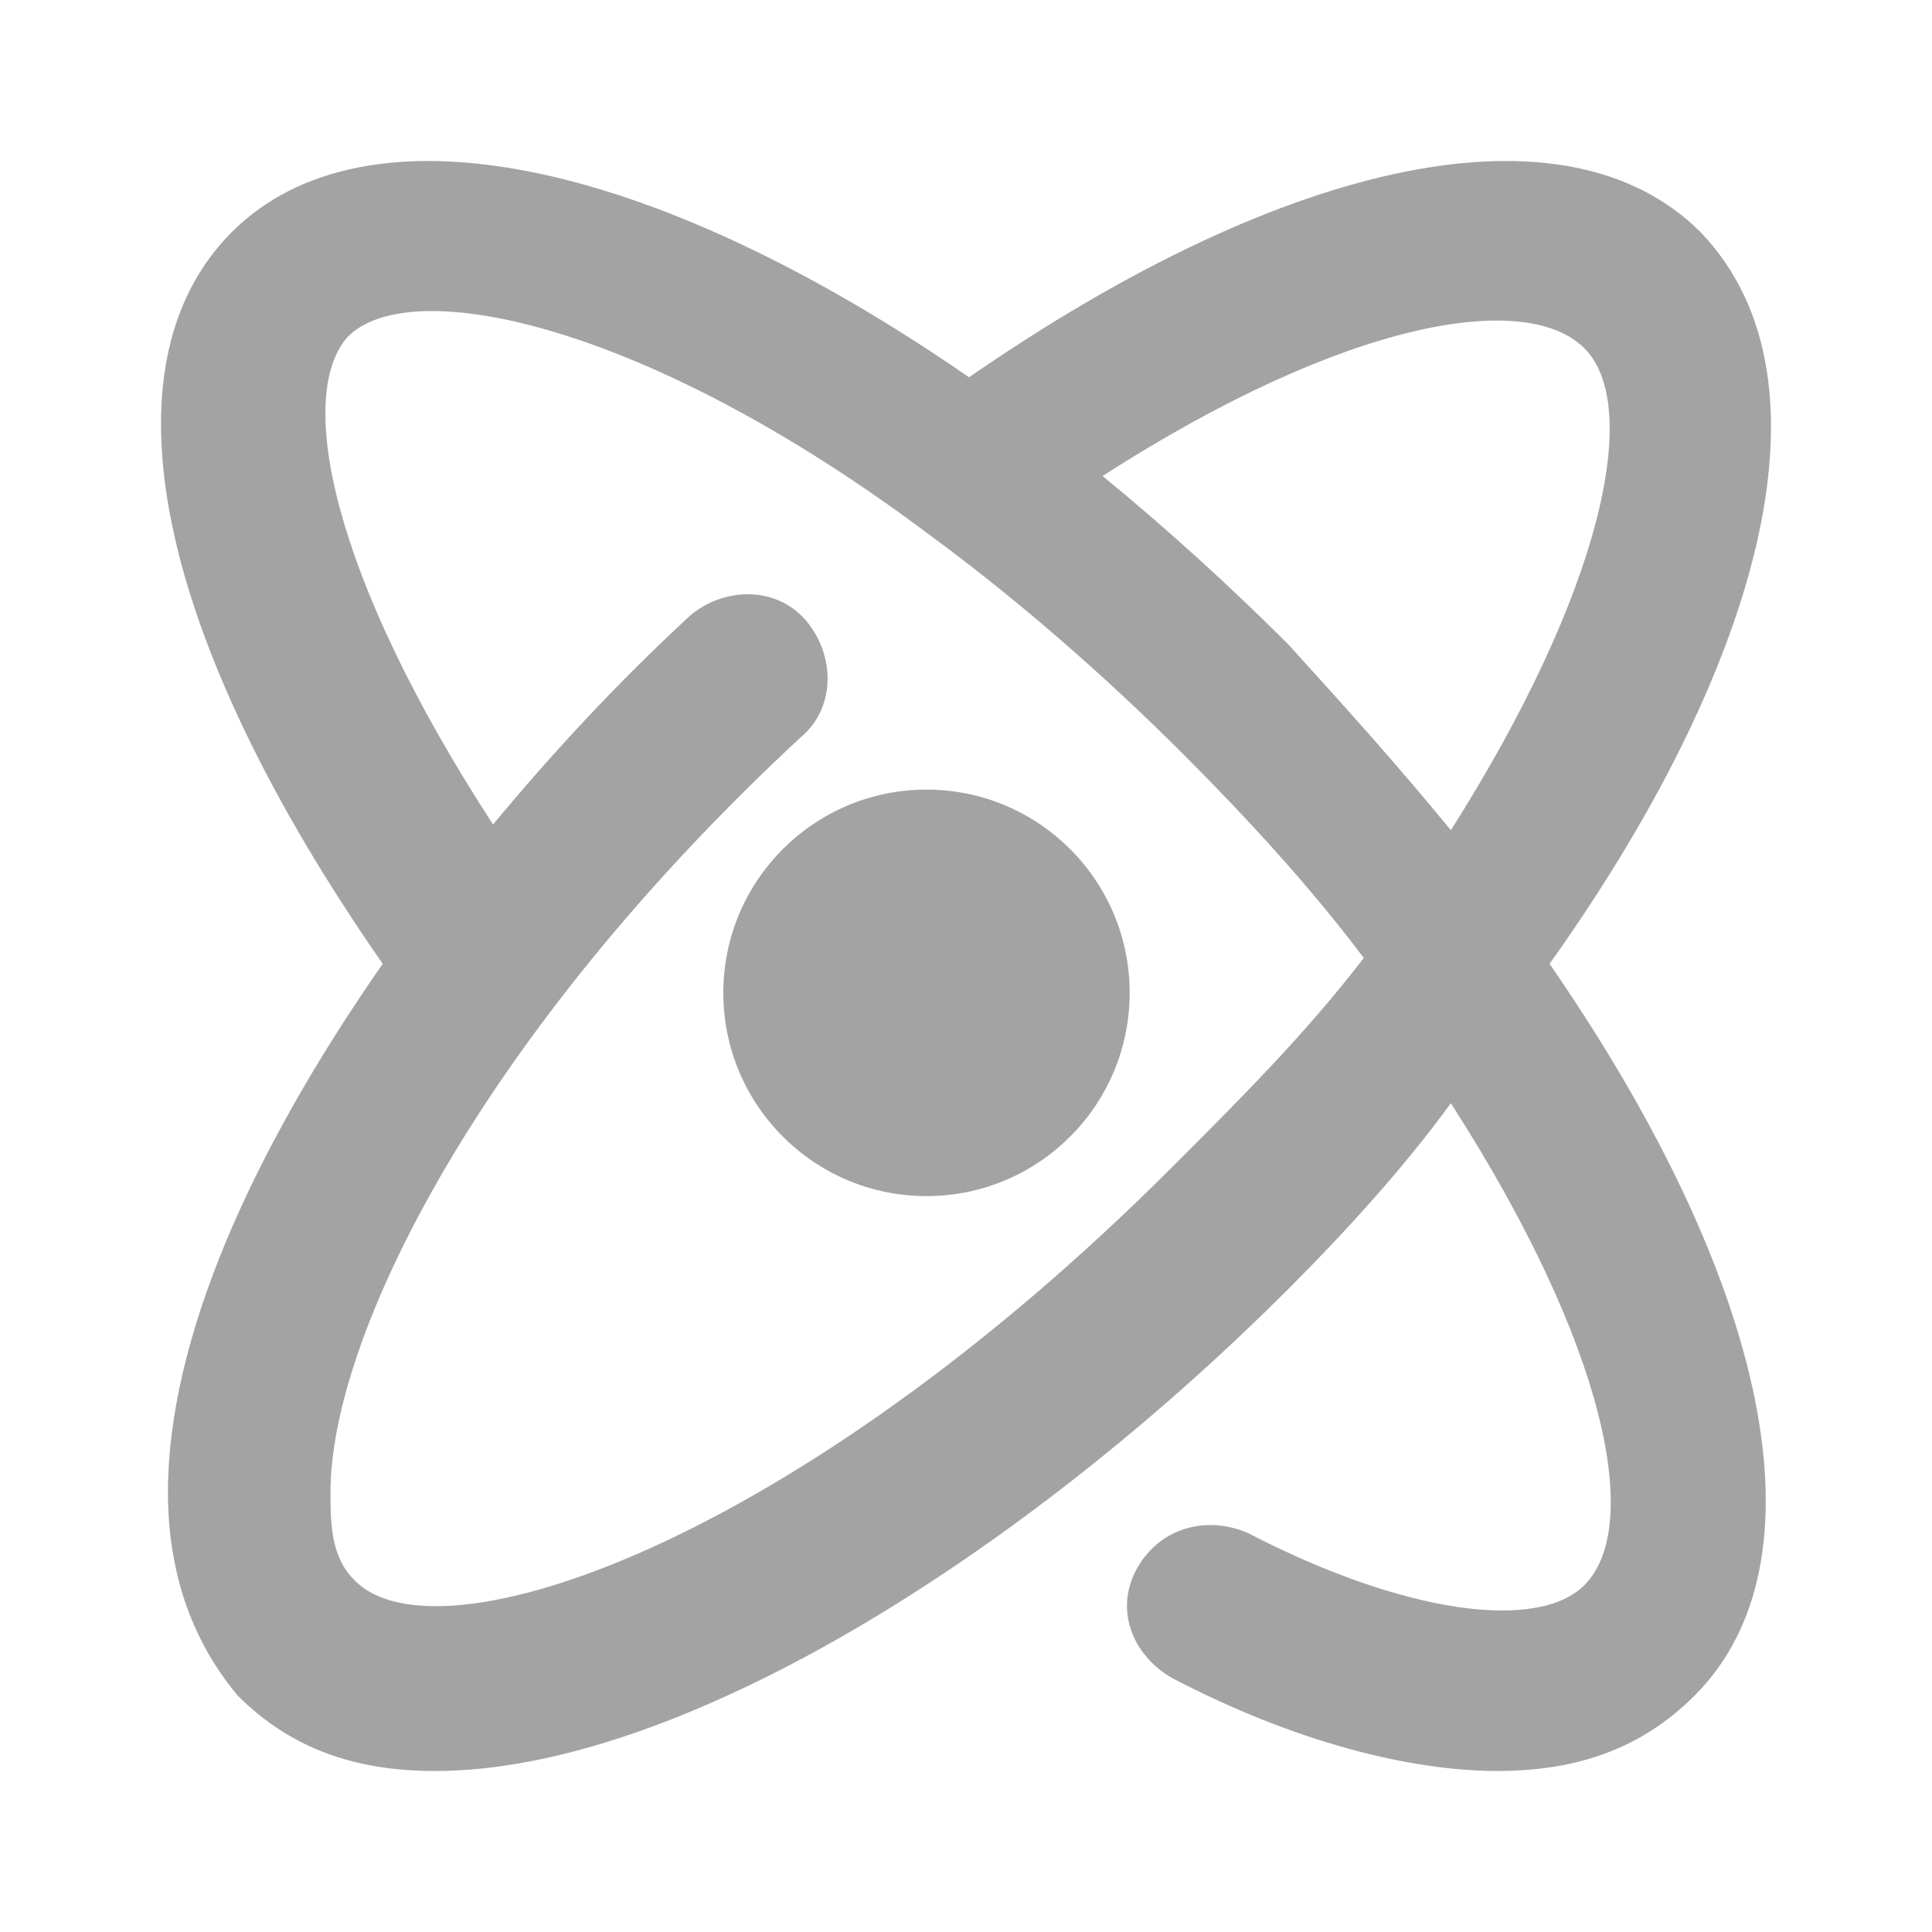
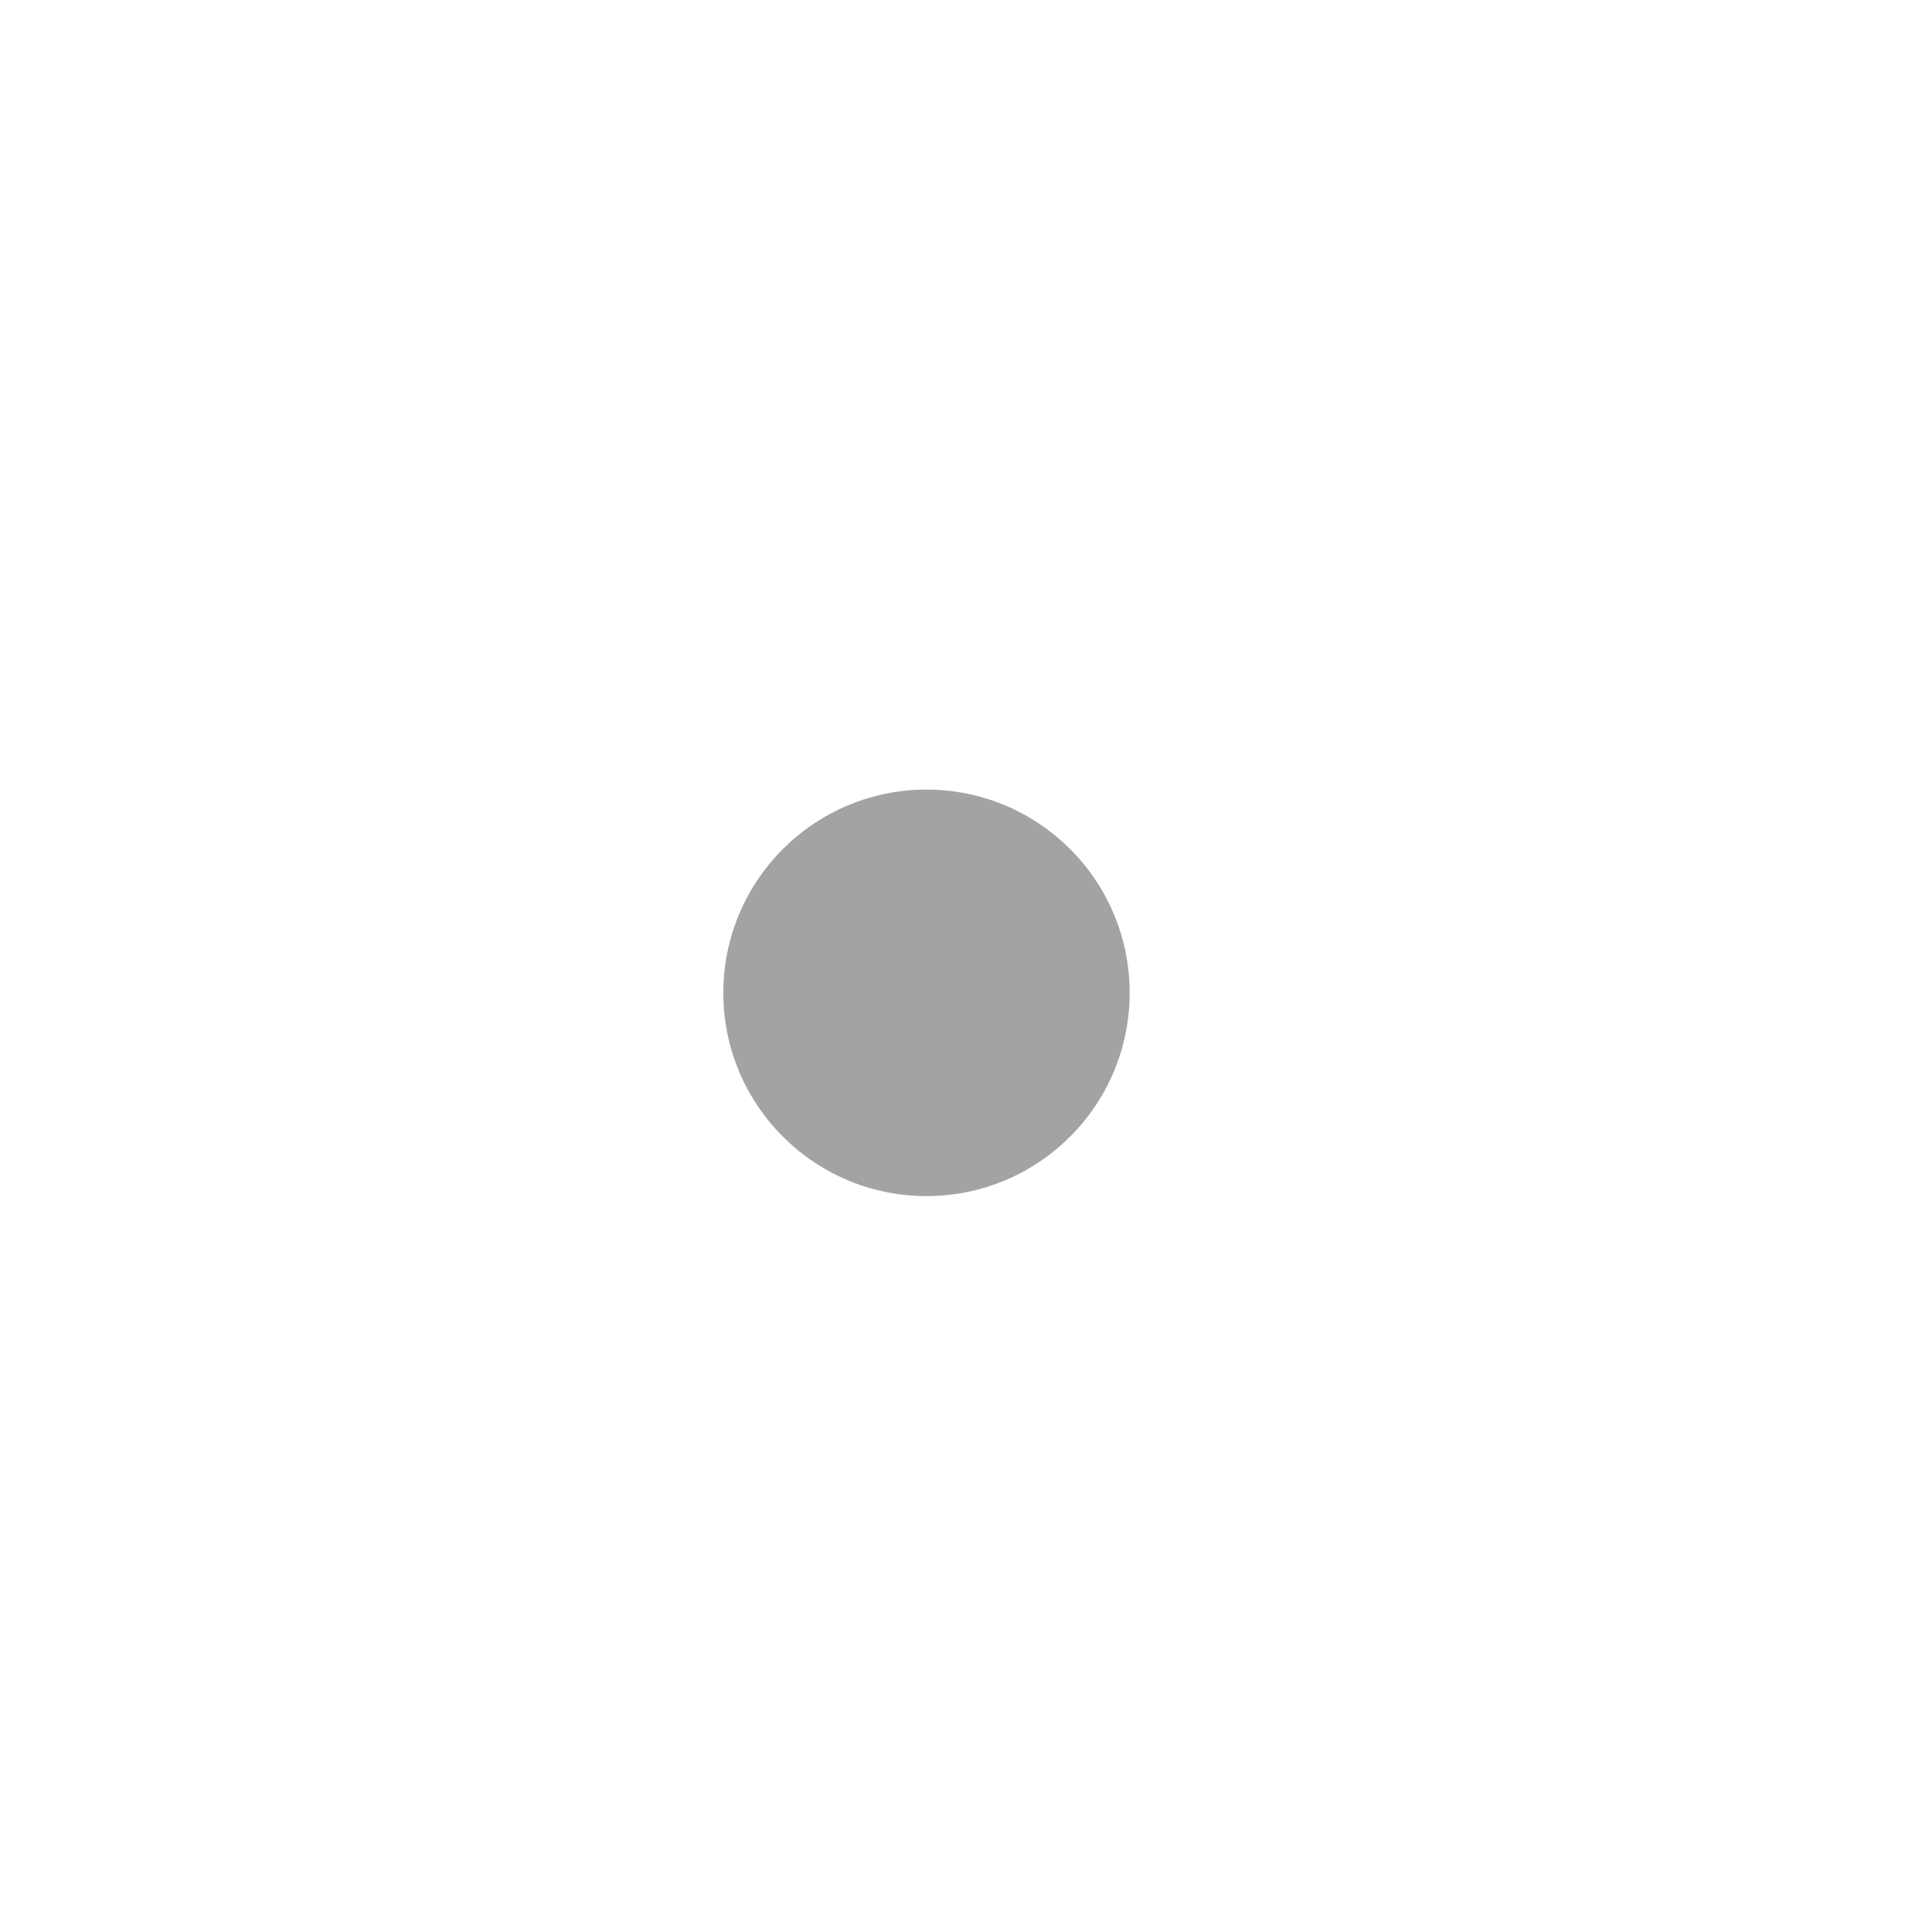
<svg xmlns="http://www.w3.org/2000/svg" width="300" height="300" viewBox="0 0 300 300" fill="none">
-   <path d="M182.019 181.218C123.429 239.83 67.543 258.769 54.924 245.243C51.318 241.636 51.318 236.226 51.318 231.717C51.318 207.37 74.755 160.481 124.331 114.489C129.74 109.98 129.74 101.864 125.233 96.454C120.725 91.044 112.612 91.044 107.204 95.552C95.487 106.373 85.571 117.194 76.557 128.016C51.318 89.242 45.91 61.287 54.021 52.27C63.937 42.351 100.894 50.467 144.162 82.929C157.683 92.848 171.203 104.57 183.823 117.196C193.738 127.115 203.654 137.936 211.767 148.757C202.754 160.48 192.838 170.399 182.021 181.22L182.019 181.218ZM246.019 54.075C255.033 63.093 248.724 91.95 225.287 128.918C217.174 118.999 209.062 109.982 200.048 100.063C191.034 91.045 181.119 82.027 171.204 73.912C209.064 49.565 237.006 45.058 246.019 54.075ZM264.048 36.04C243.316 15.3 200.047 24.318 150.471 58.584C100.894 24.317 56.724 15.3 35.995 36.04C15.263 56.78 24.277 99.162 59.431 149.66C38.699 179.417 26.079 208.272 26.079 231.718C26.079 247.949 32.389 257.868 36.896 263.278C45.009 271.394 54.924 275 67.543 275C105.403 275 158.583 241.635 200.049 200.157C209.063 191.14 218.077 181.22 225.288 171.301C249.625 209.176 255.034 237.128 246.02 246.144C238.809 253.357 218.076 250.653 193.739 238.028C187.43 235.322 180.218 237.127 176.613 243.438C173.008 249.75 175.712 256.965 182.022 260.571C200.951 270.49 218.979 274.999 232.501 274.999C245.121 274.999 255.036 271.391 263.148 263.277C283.88 242.537 274.866 199.252 240.612 149.657C272.163 105.473 286.583 59.485 264.05 36.04L264.048 36.04Z" fill="black" fill-opacity="0.36" />
  <path d="M175.414 154.169C175.414 171.6 161.29 185.729 143.866 185.729C126.441 185.729 112.317 171.6 112.317 154.169C112.317 136.738 126.441 122.609 143.866 122.609C161.29 122.609 175.414 136.738 175.414 154.169Z" fill="black" fill-opacity="0.36" />
</svg>